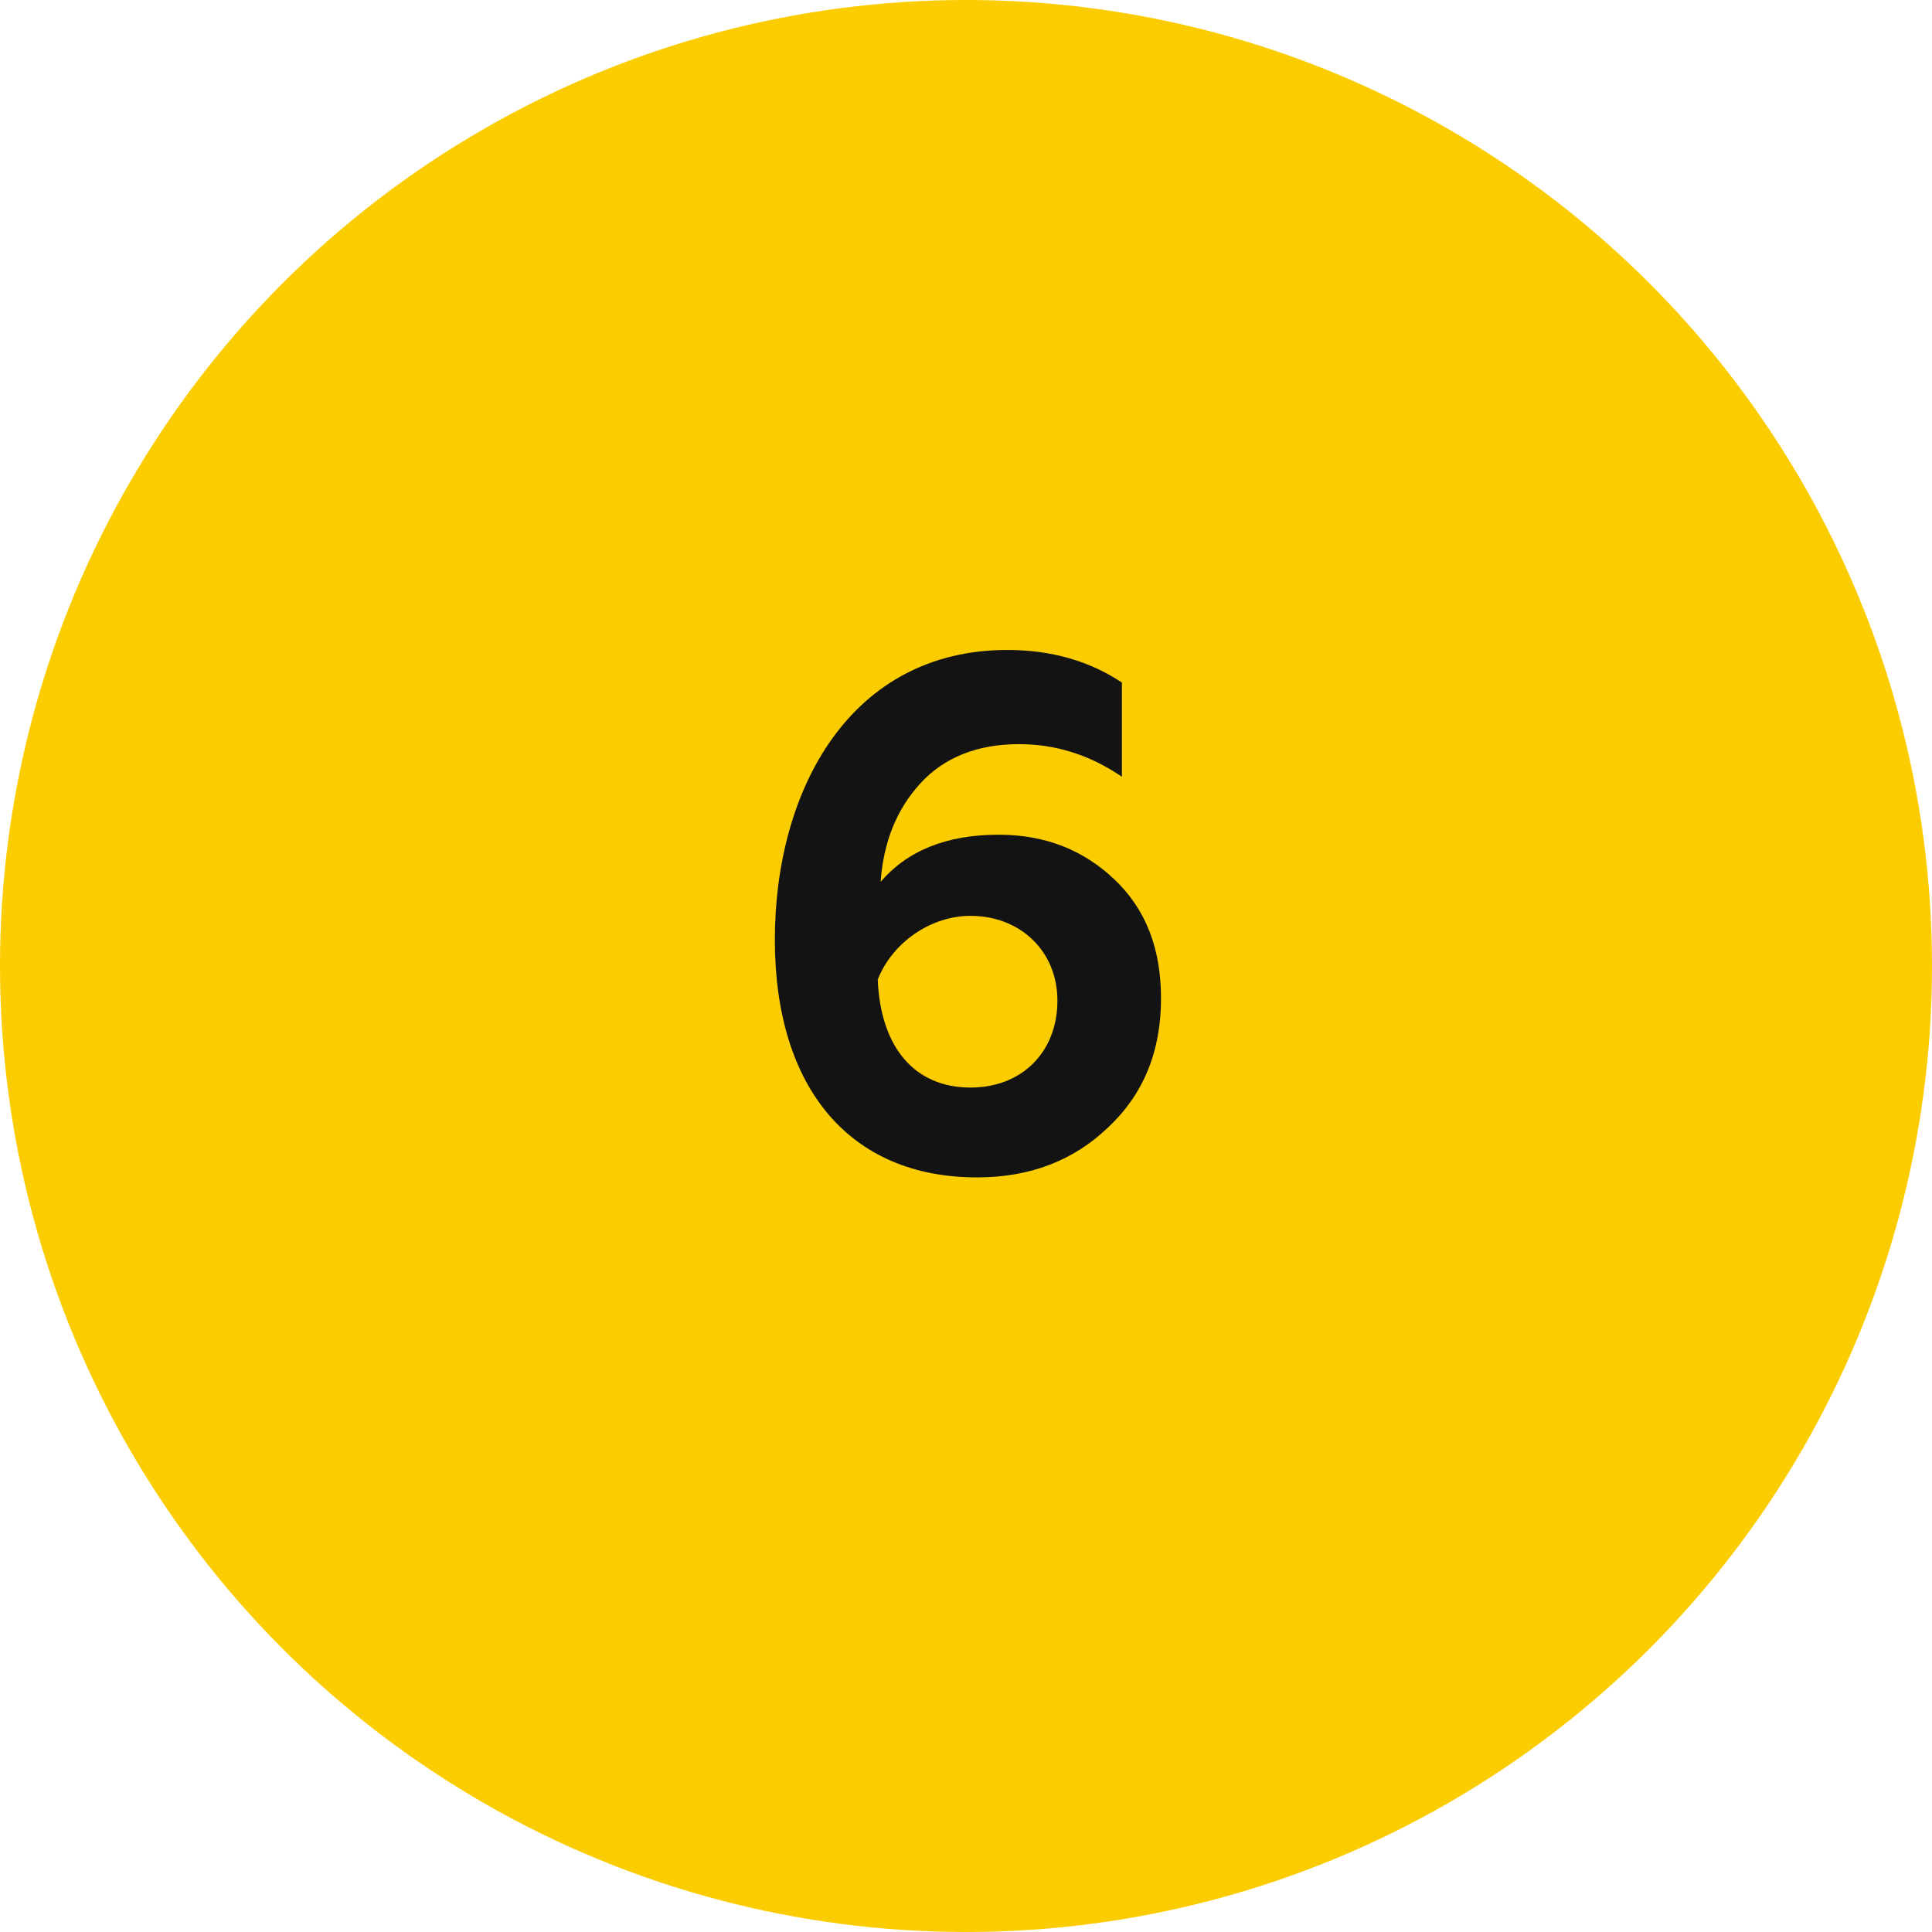
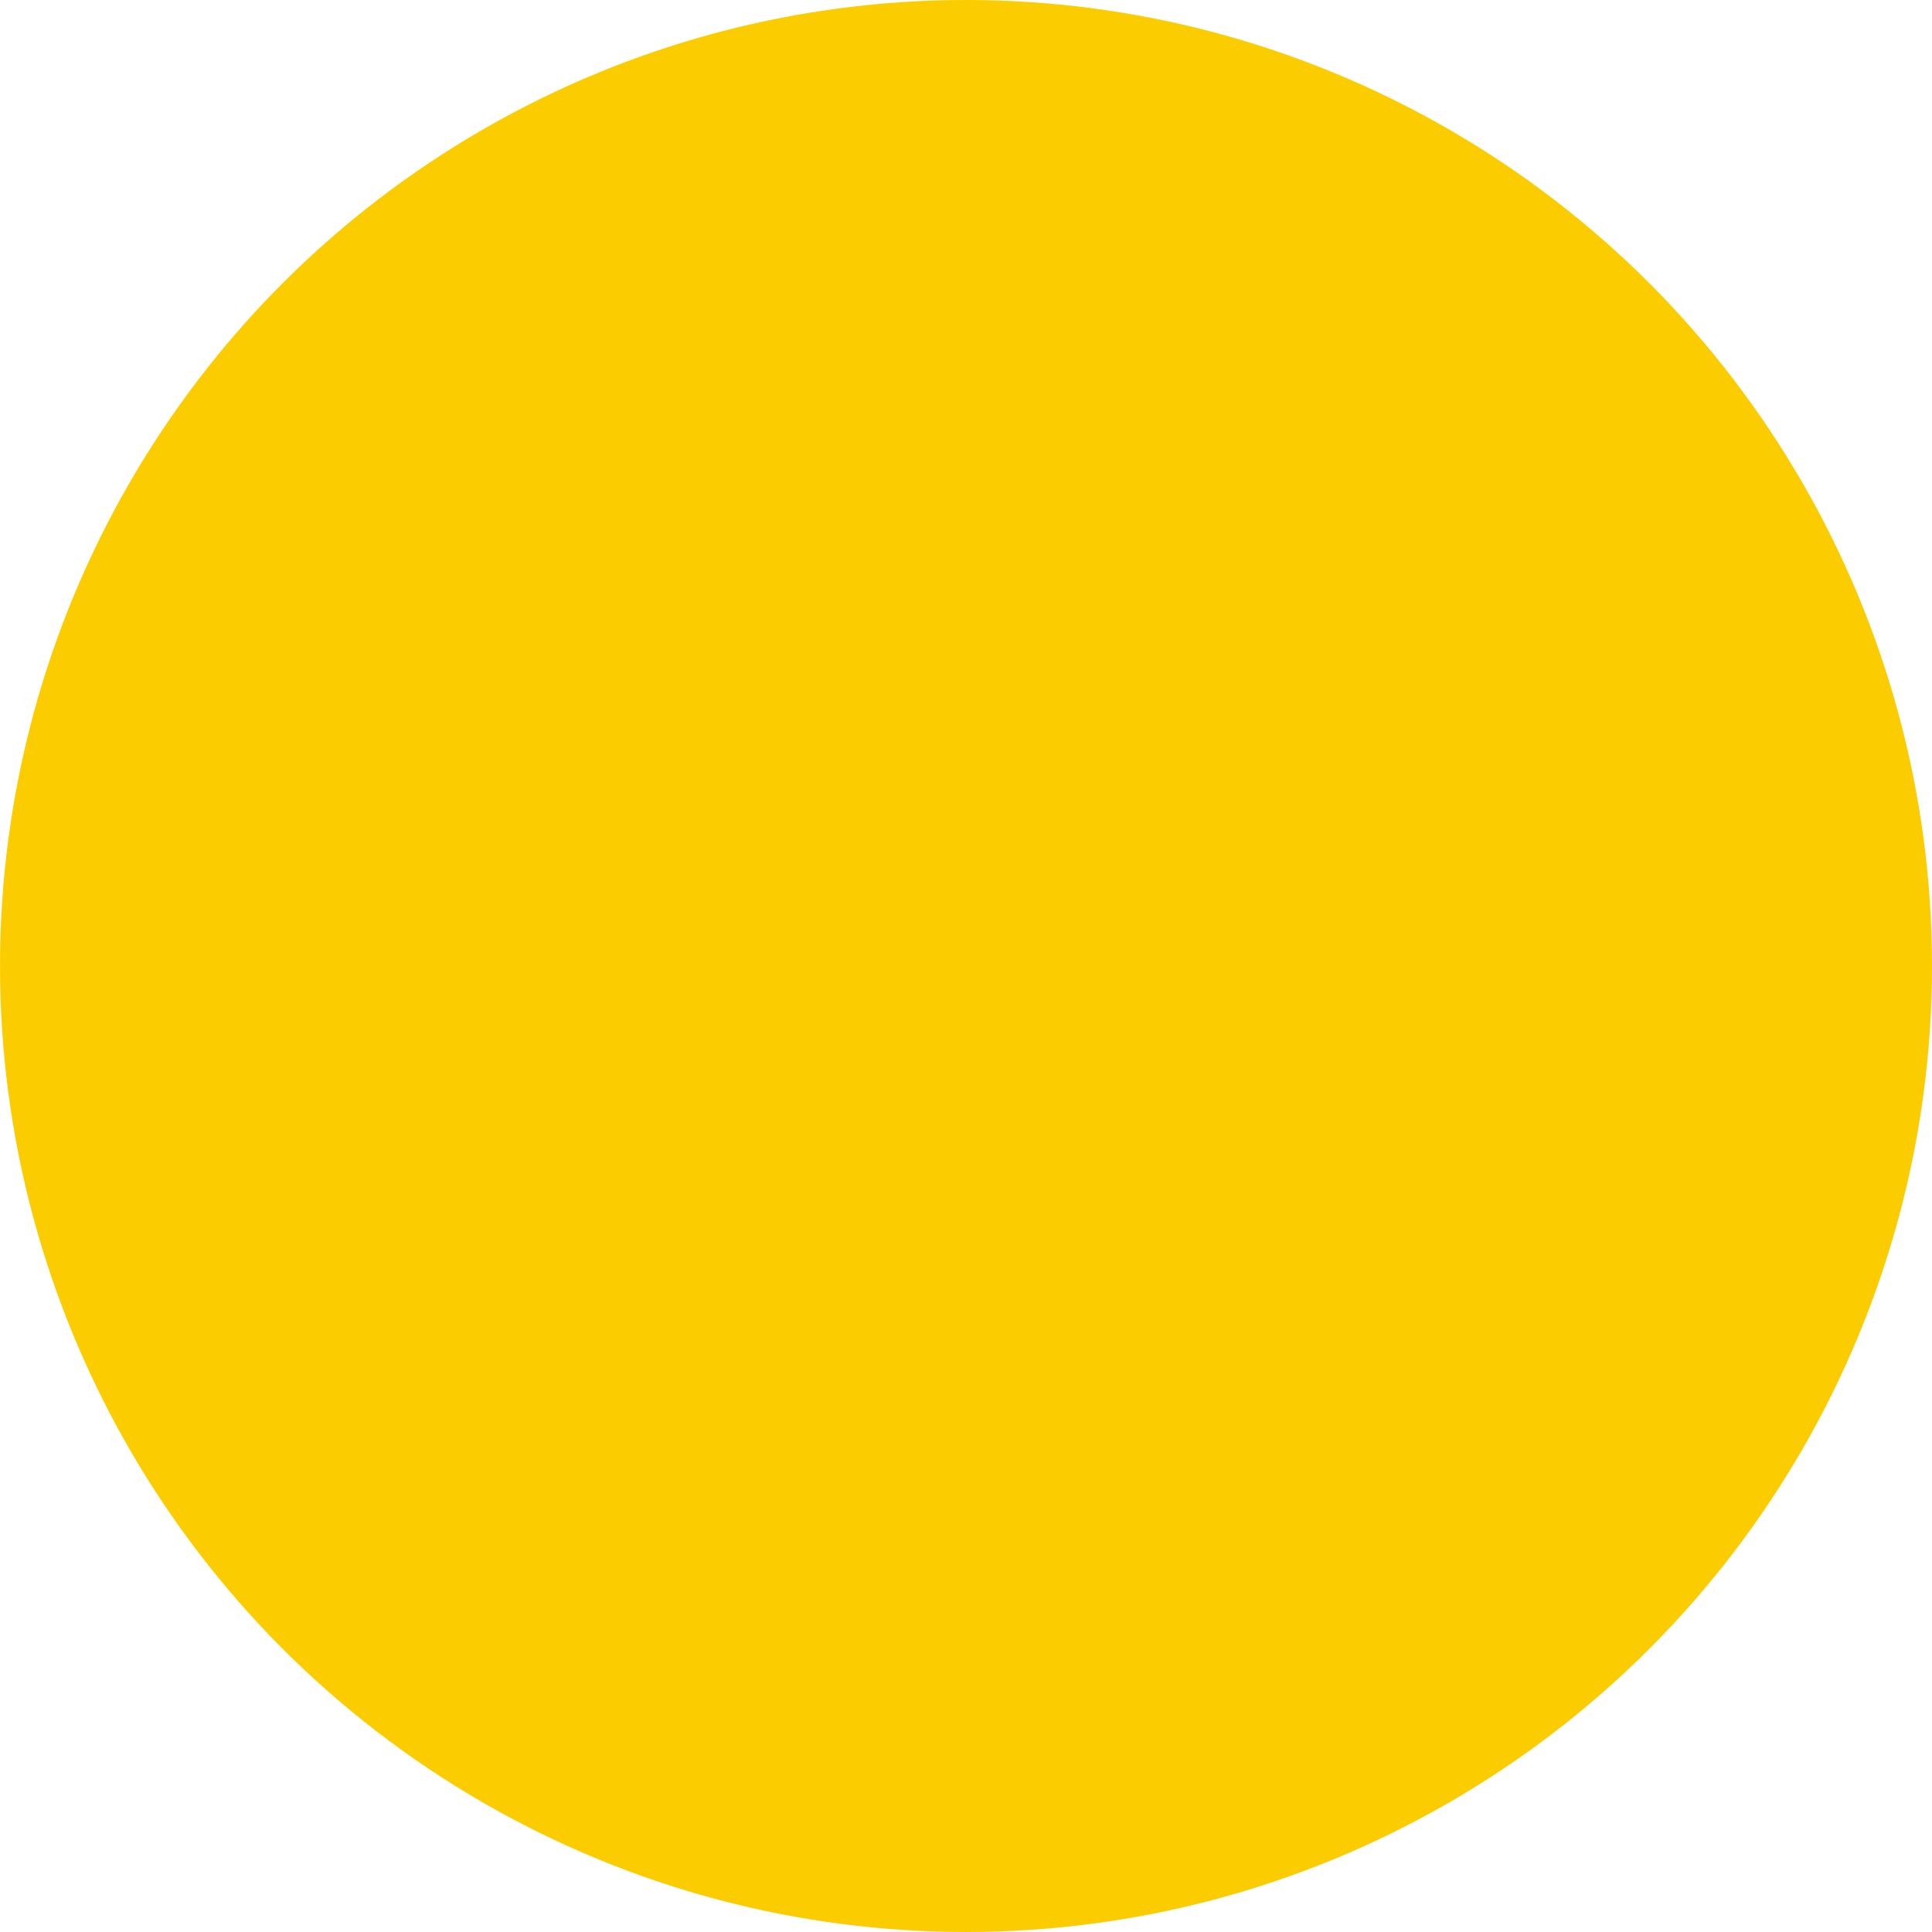
<svg xmlns="http://www.w3.org/2000/svg" width="48" height="48" viewBox="0 0 48 48" fill="none">
  <circle cx="24" cy="24" r="24" fill="#FBCD00" />
-   <path d="M24.273 29.252C21.105 29.252 19.251 27.02 19.251 23.348C19.251 19.622 21.123 16.148 25.029 16.148C26.109 16.148 27.063 16.418 27.873 16.958V19.298C27.081 18.758 26.235 18.488 25.317 18.488C24.291 18.488 23.463 18.812 22.869 19.46C22.275 20.108 21.951 20.918 21.879 21.908C22.545 21.134 23.517 20.738 24.813 20.738C25.965 20.738 26.919 21.116 27.693 21.854C28.467 22.592 28.845 23.564 28.845 24.806C28.845 26.12 28.413 27.182 27.531 28.01C26.667 28.838 25.587 29.252 24.273 29.252ZM24.111 27.02C25.389 27.02 26.271 26.138 26.271 24.86C26.271 23.636 25.353 22.754 24.111 22.754C23.121 22.754 22.167 23.42 21.807 24.338C21.879 26.048 22.743 27.02 24.111 27.02Z" fill="#131313" />
</svg>